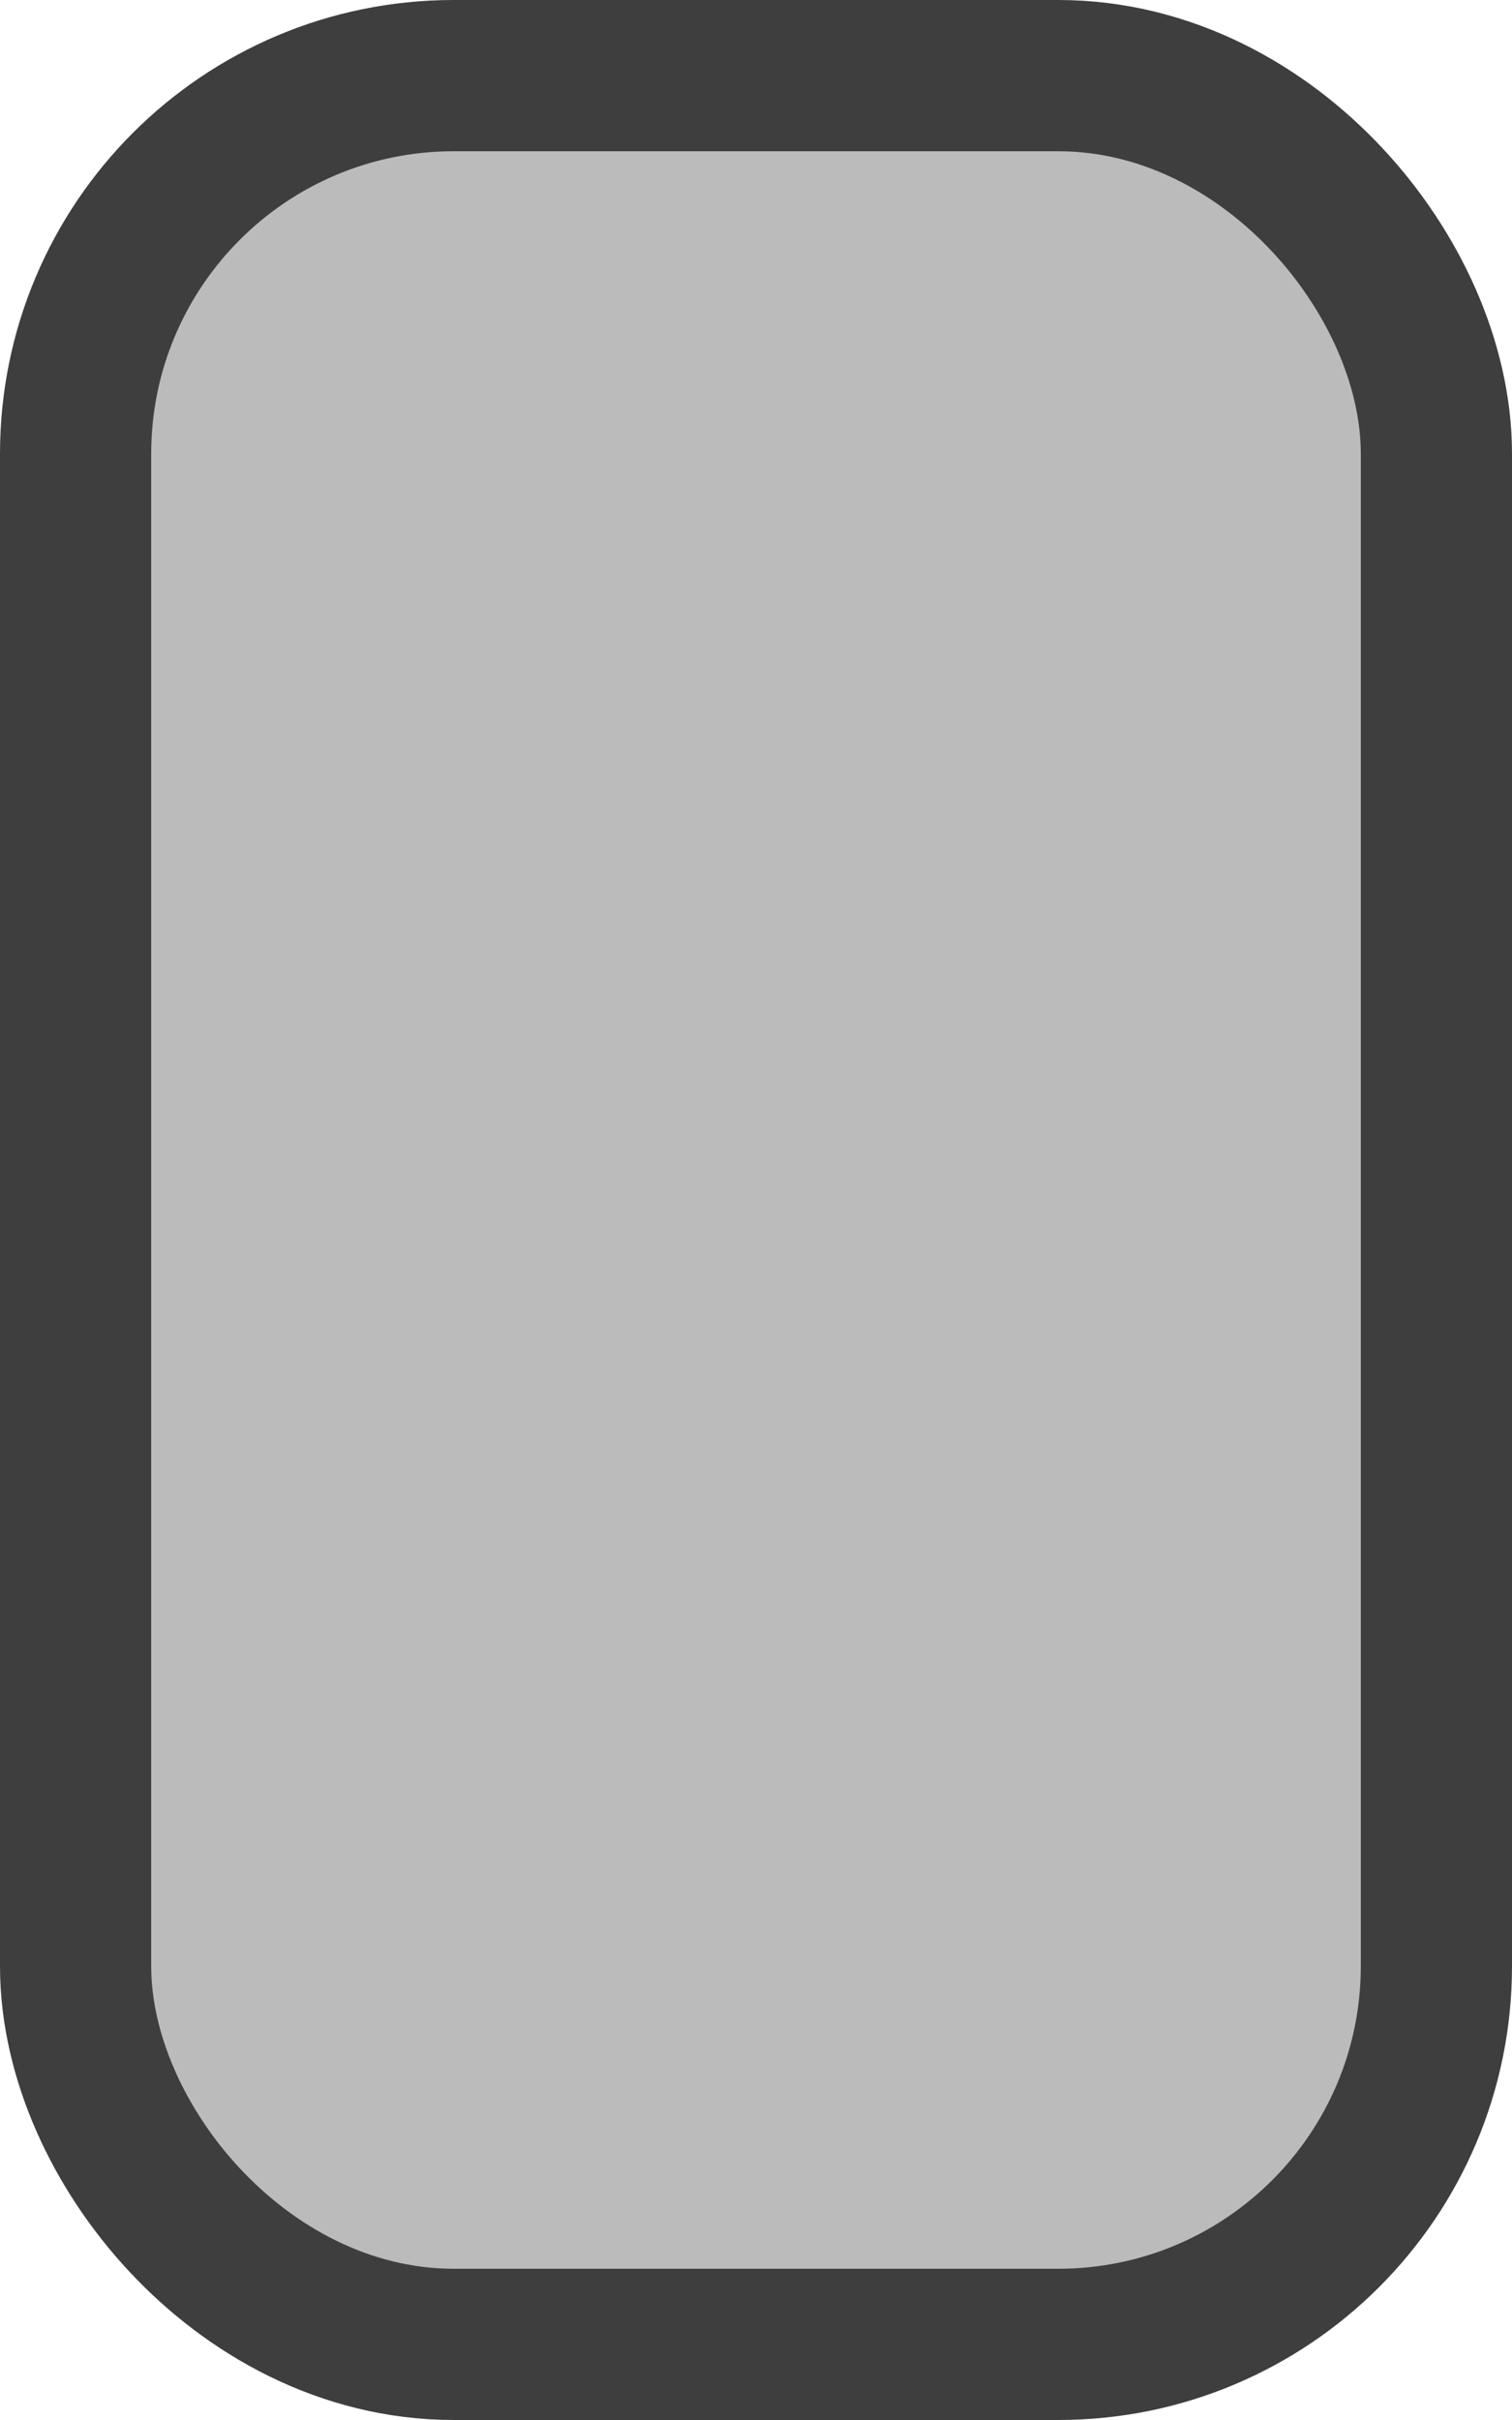
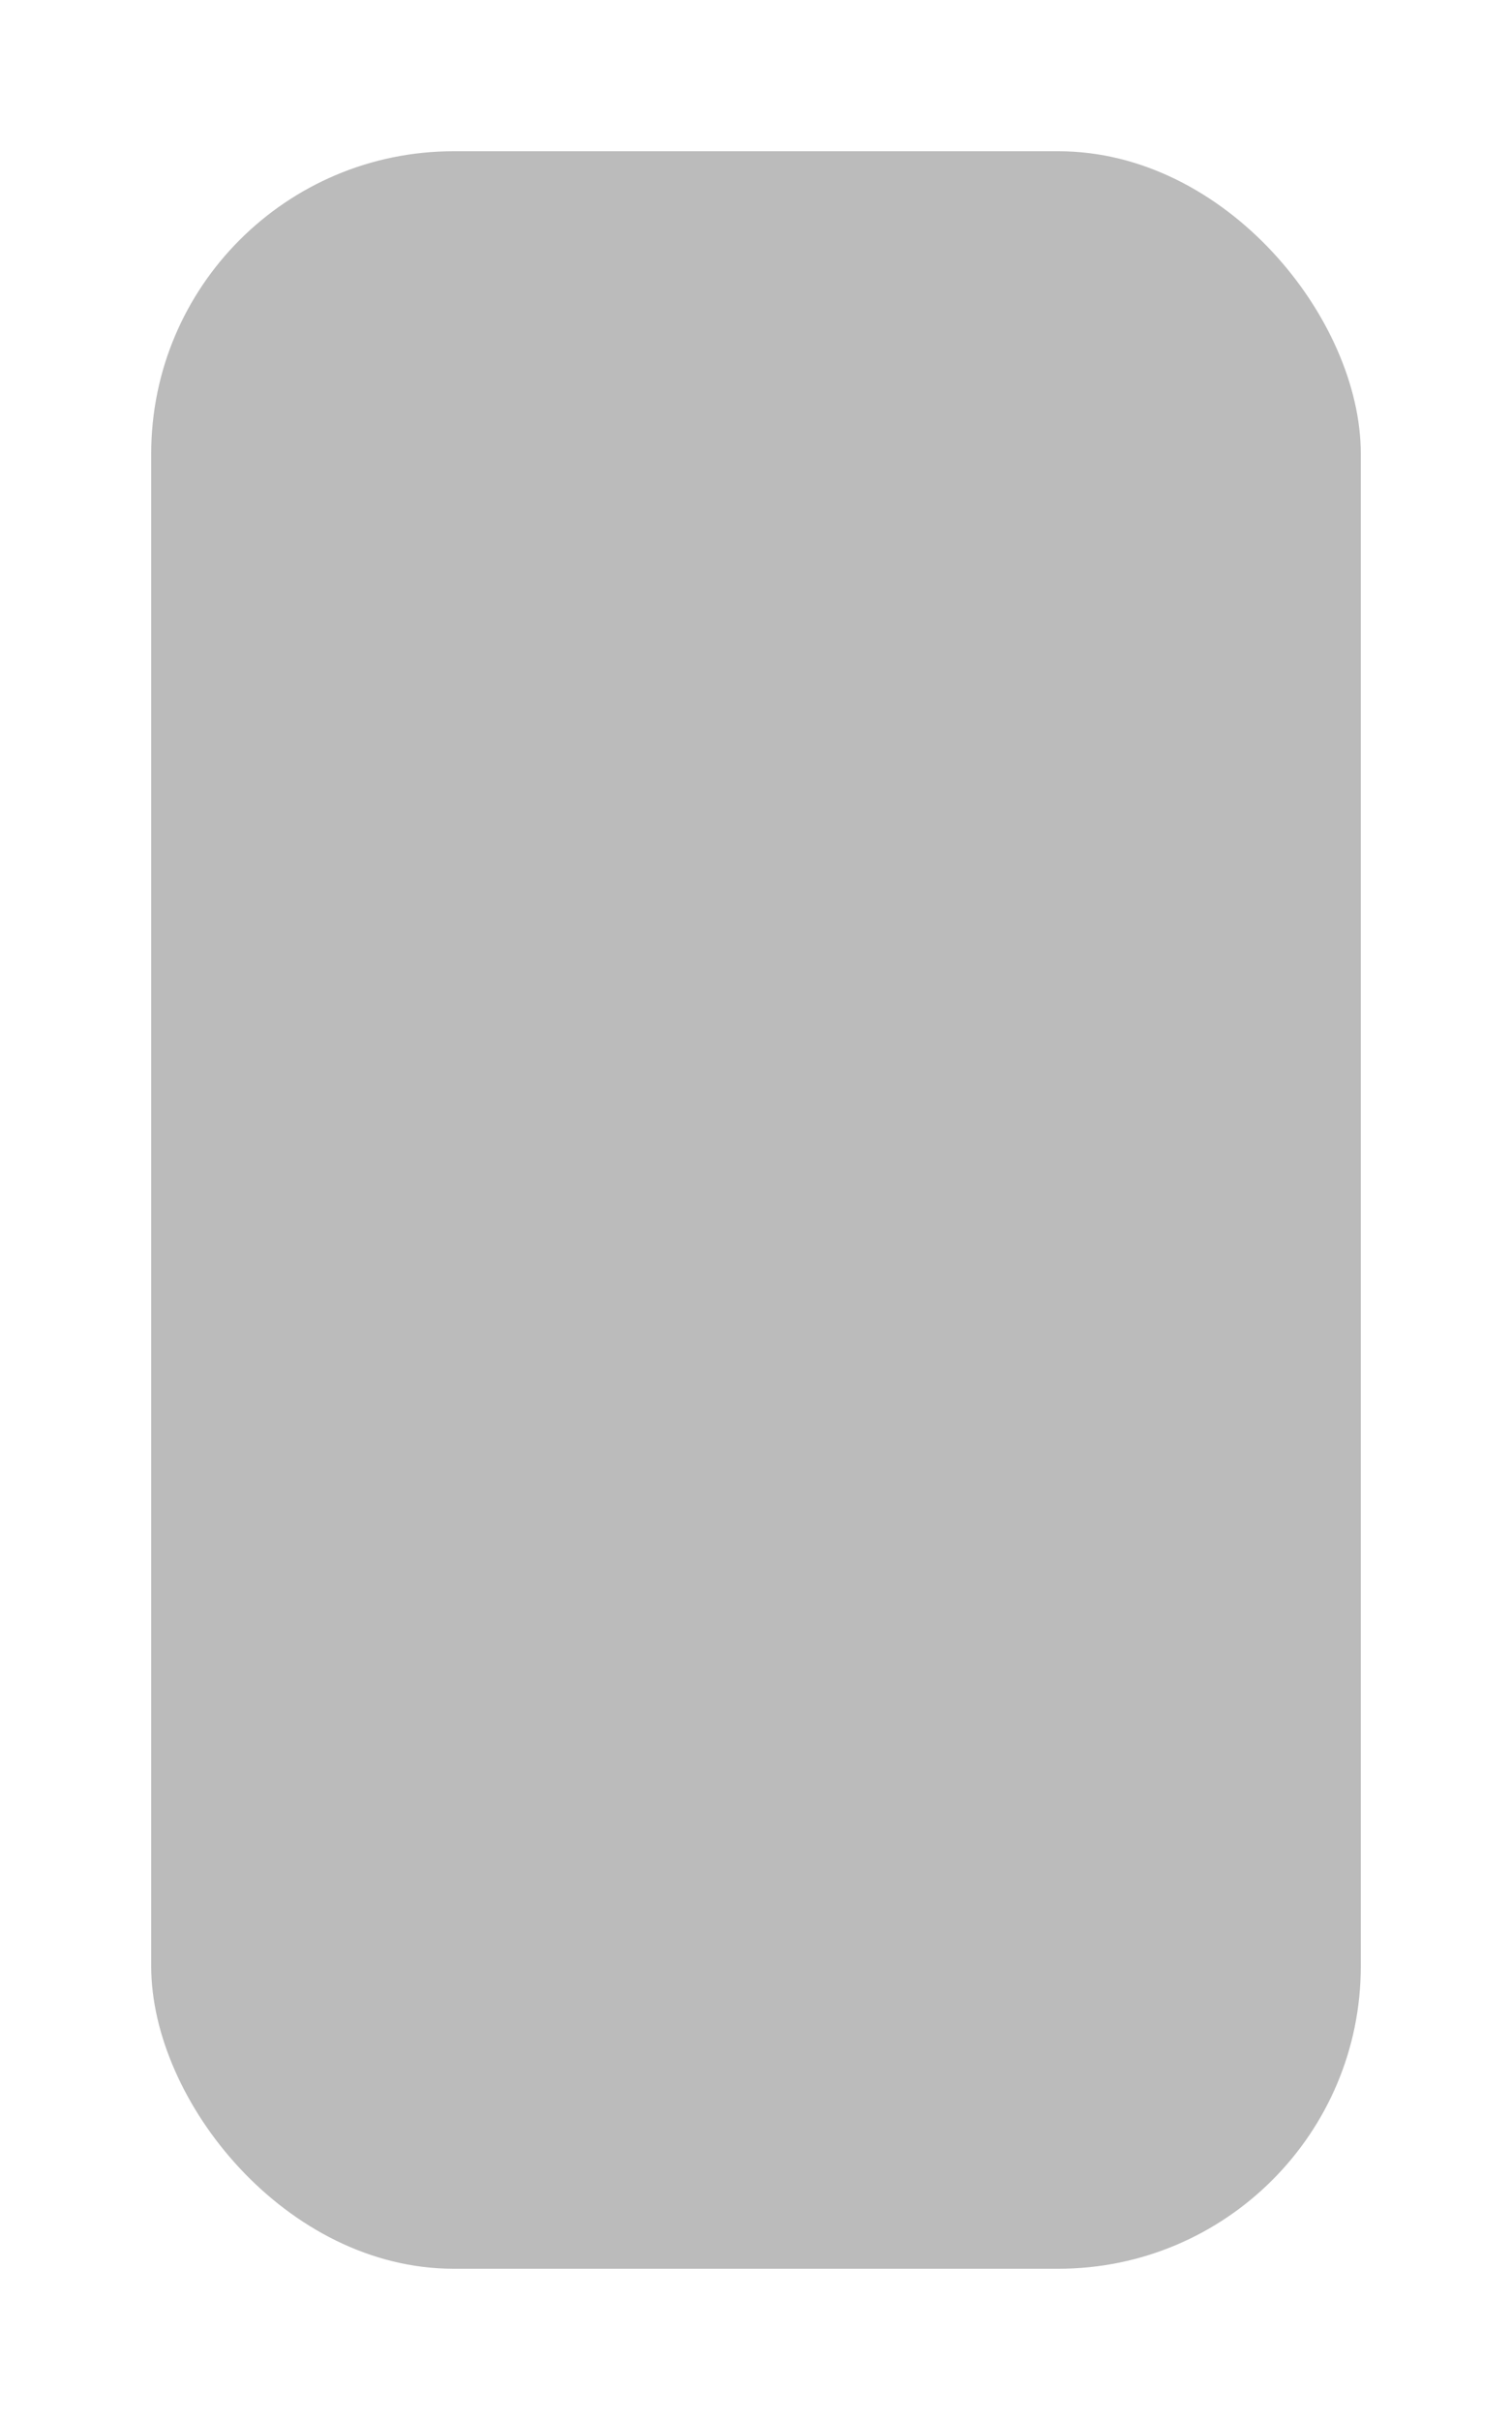
<svg xmlns="http://www.w3.org/2000/svg" width="10" height="16" viewBox="0 0 10 16" version="1.1" id="svg4553">
  <defs id="defs4547" />
-   <rect style="fill:none;fill-opacity:1;stroke:#3e3e3e;stroke-width:2;stroke-linecap:square;stroke-linejoin:miter;stroke-miterlimit:4;stroke-dasharray:none;stroke-opacity:1;paint-order:normal" id="rect4492" width="8" height="14" x="1" y="1" ry="2" rx="2" />
  <rect rx="2" ry="2" y="1" x="1" height="14" width="8" id="rect4490" style="fill:#bbbbbb;fill-opacity:1;stroke:none;stroke-width:2;stroke-linecap:square;stroke-linejoin:miter;stroke-miterlimit:4;stroke-dasharray:none;stroke-opacity:1;paint-order:normal" />
</svg>